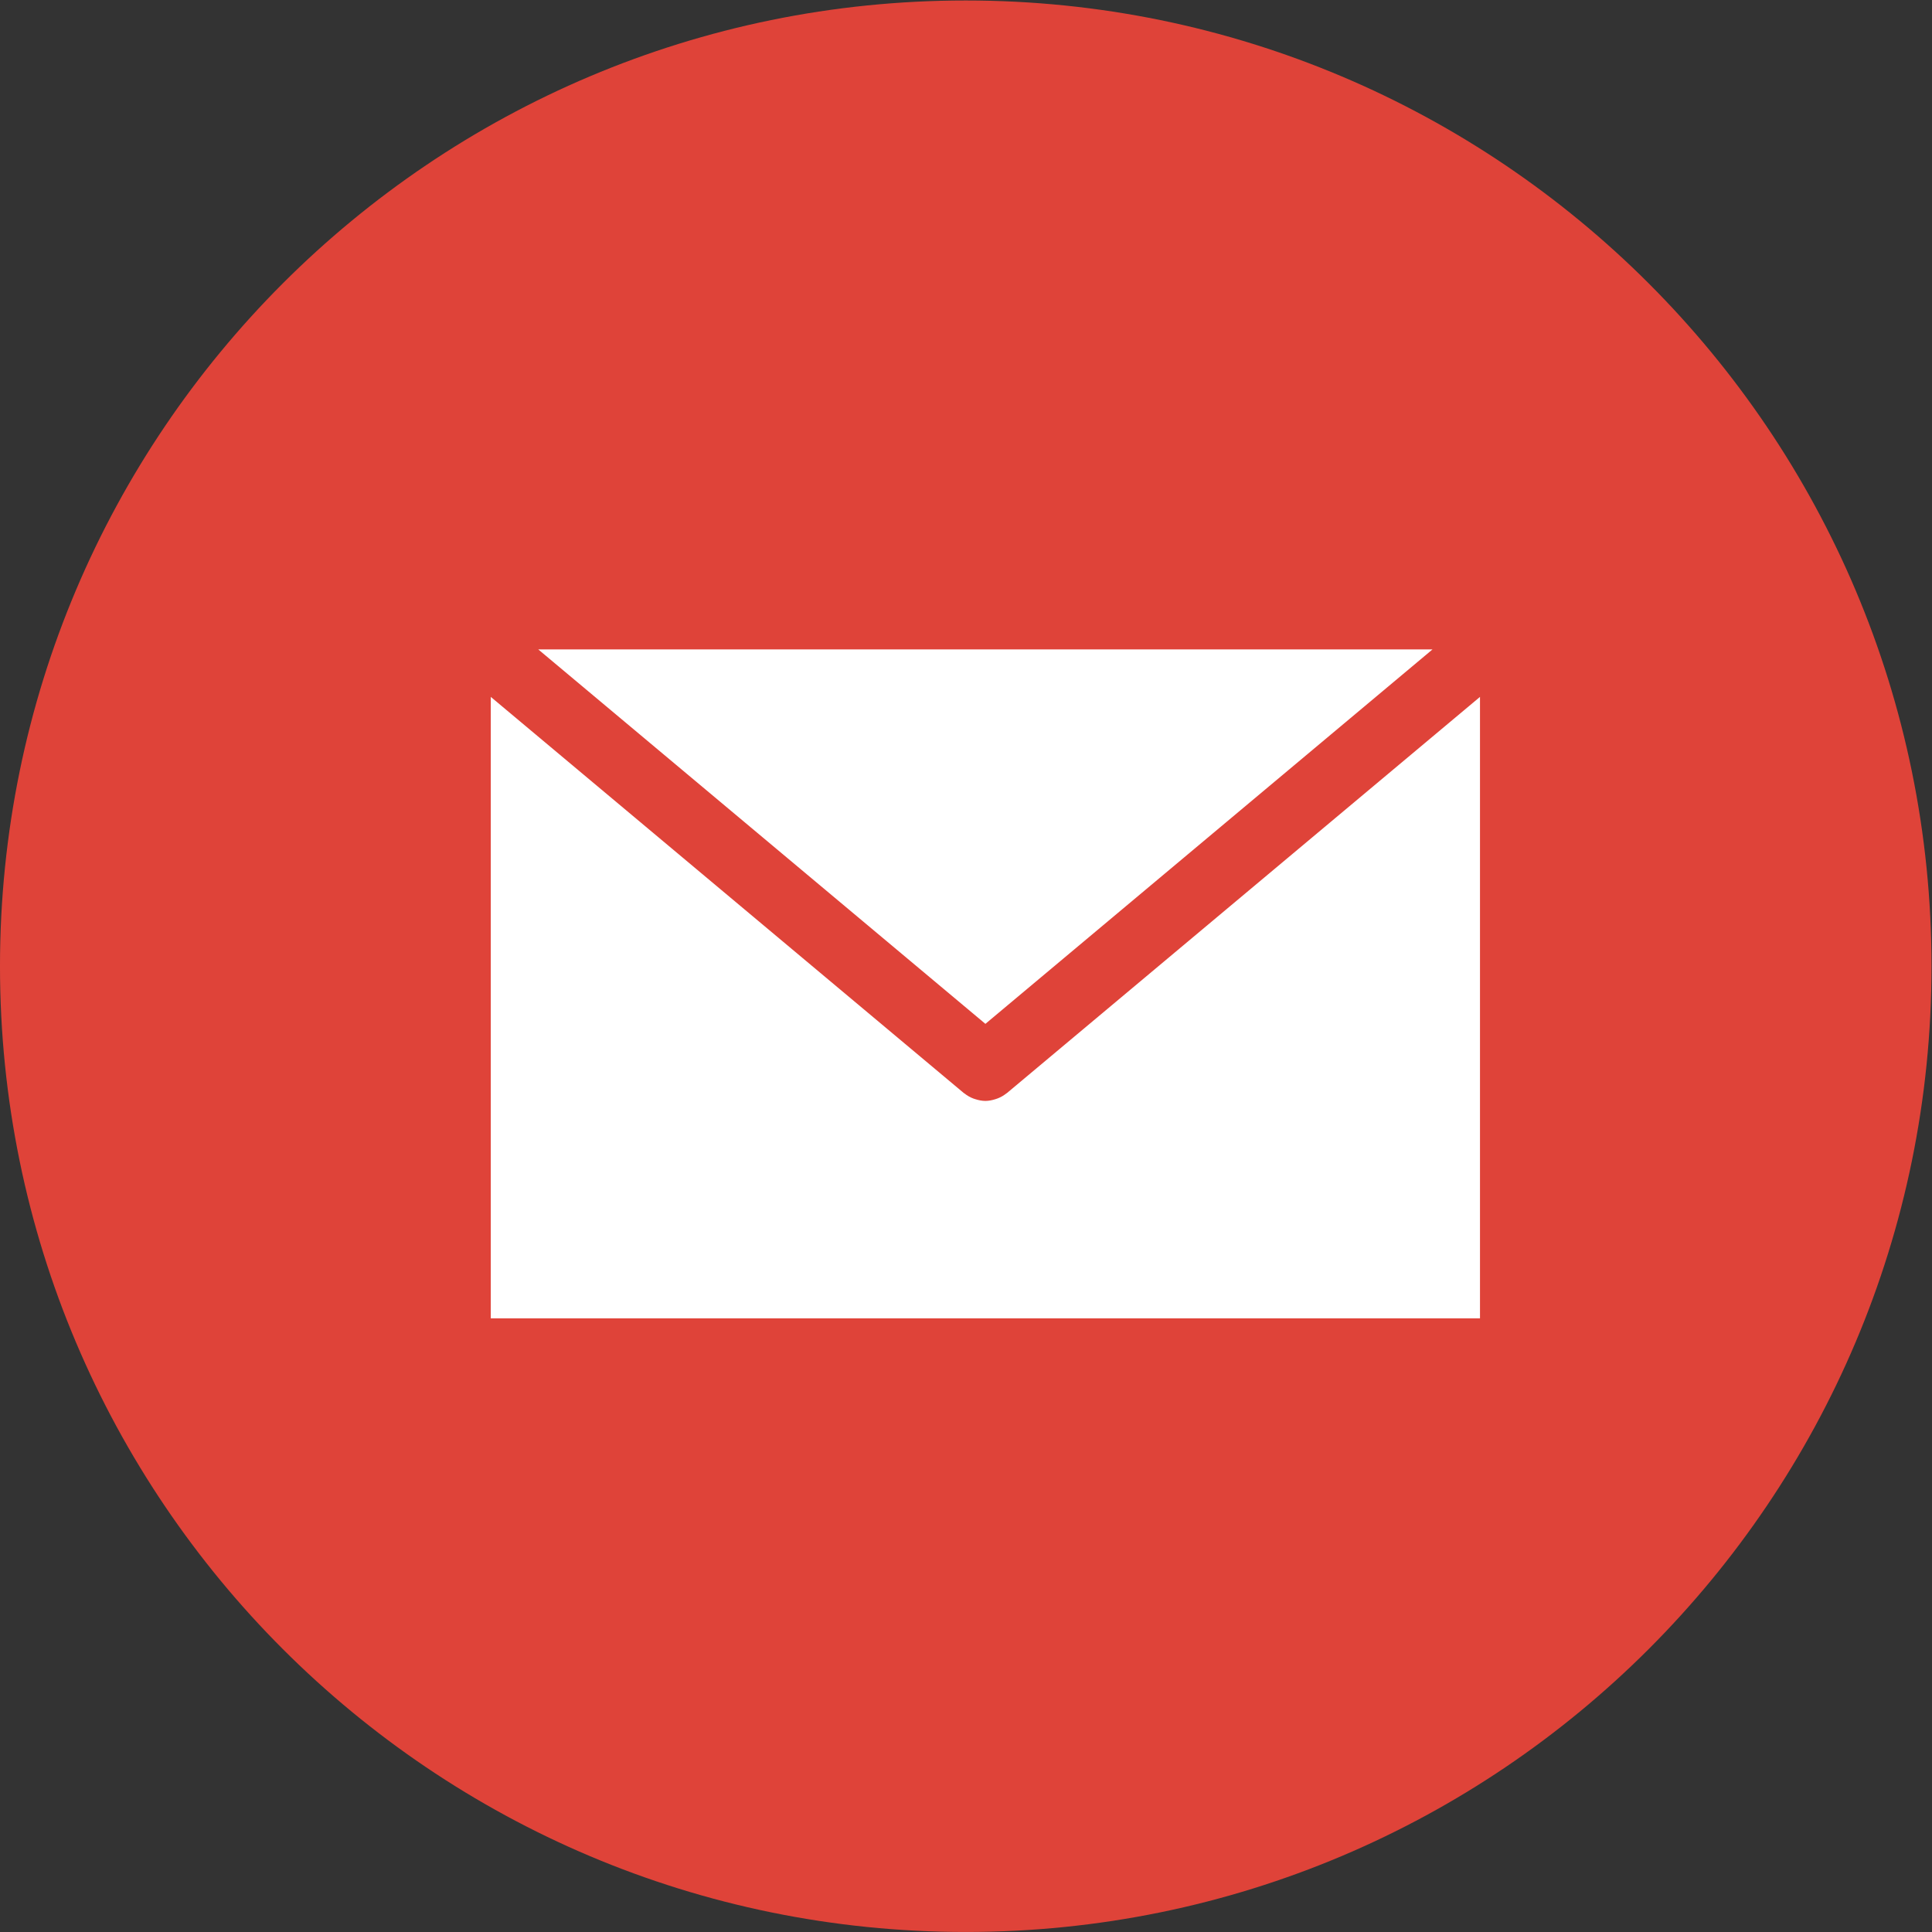
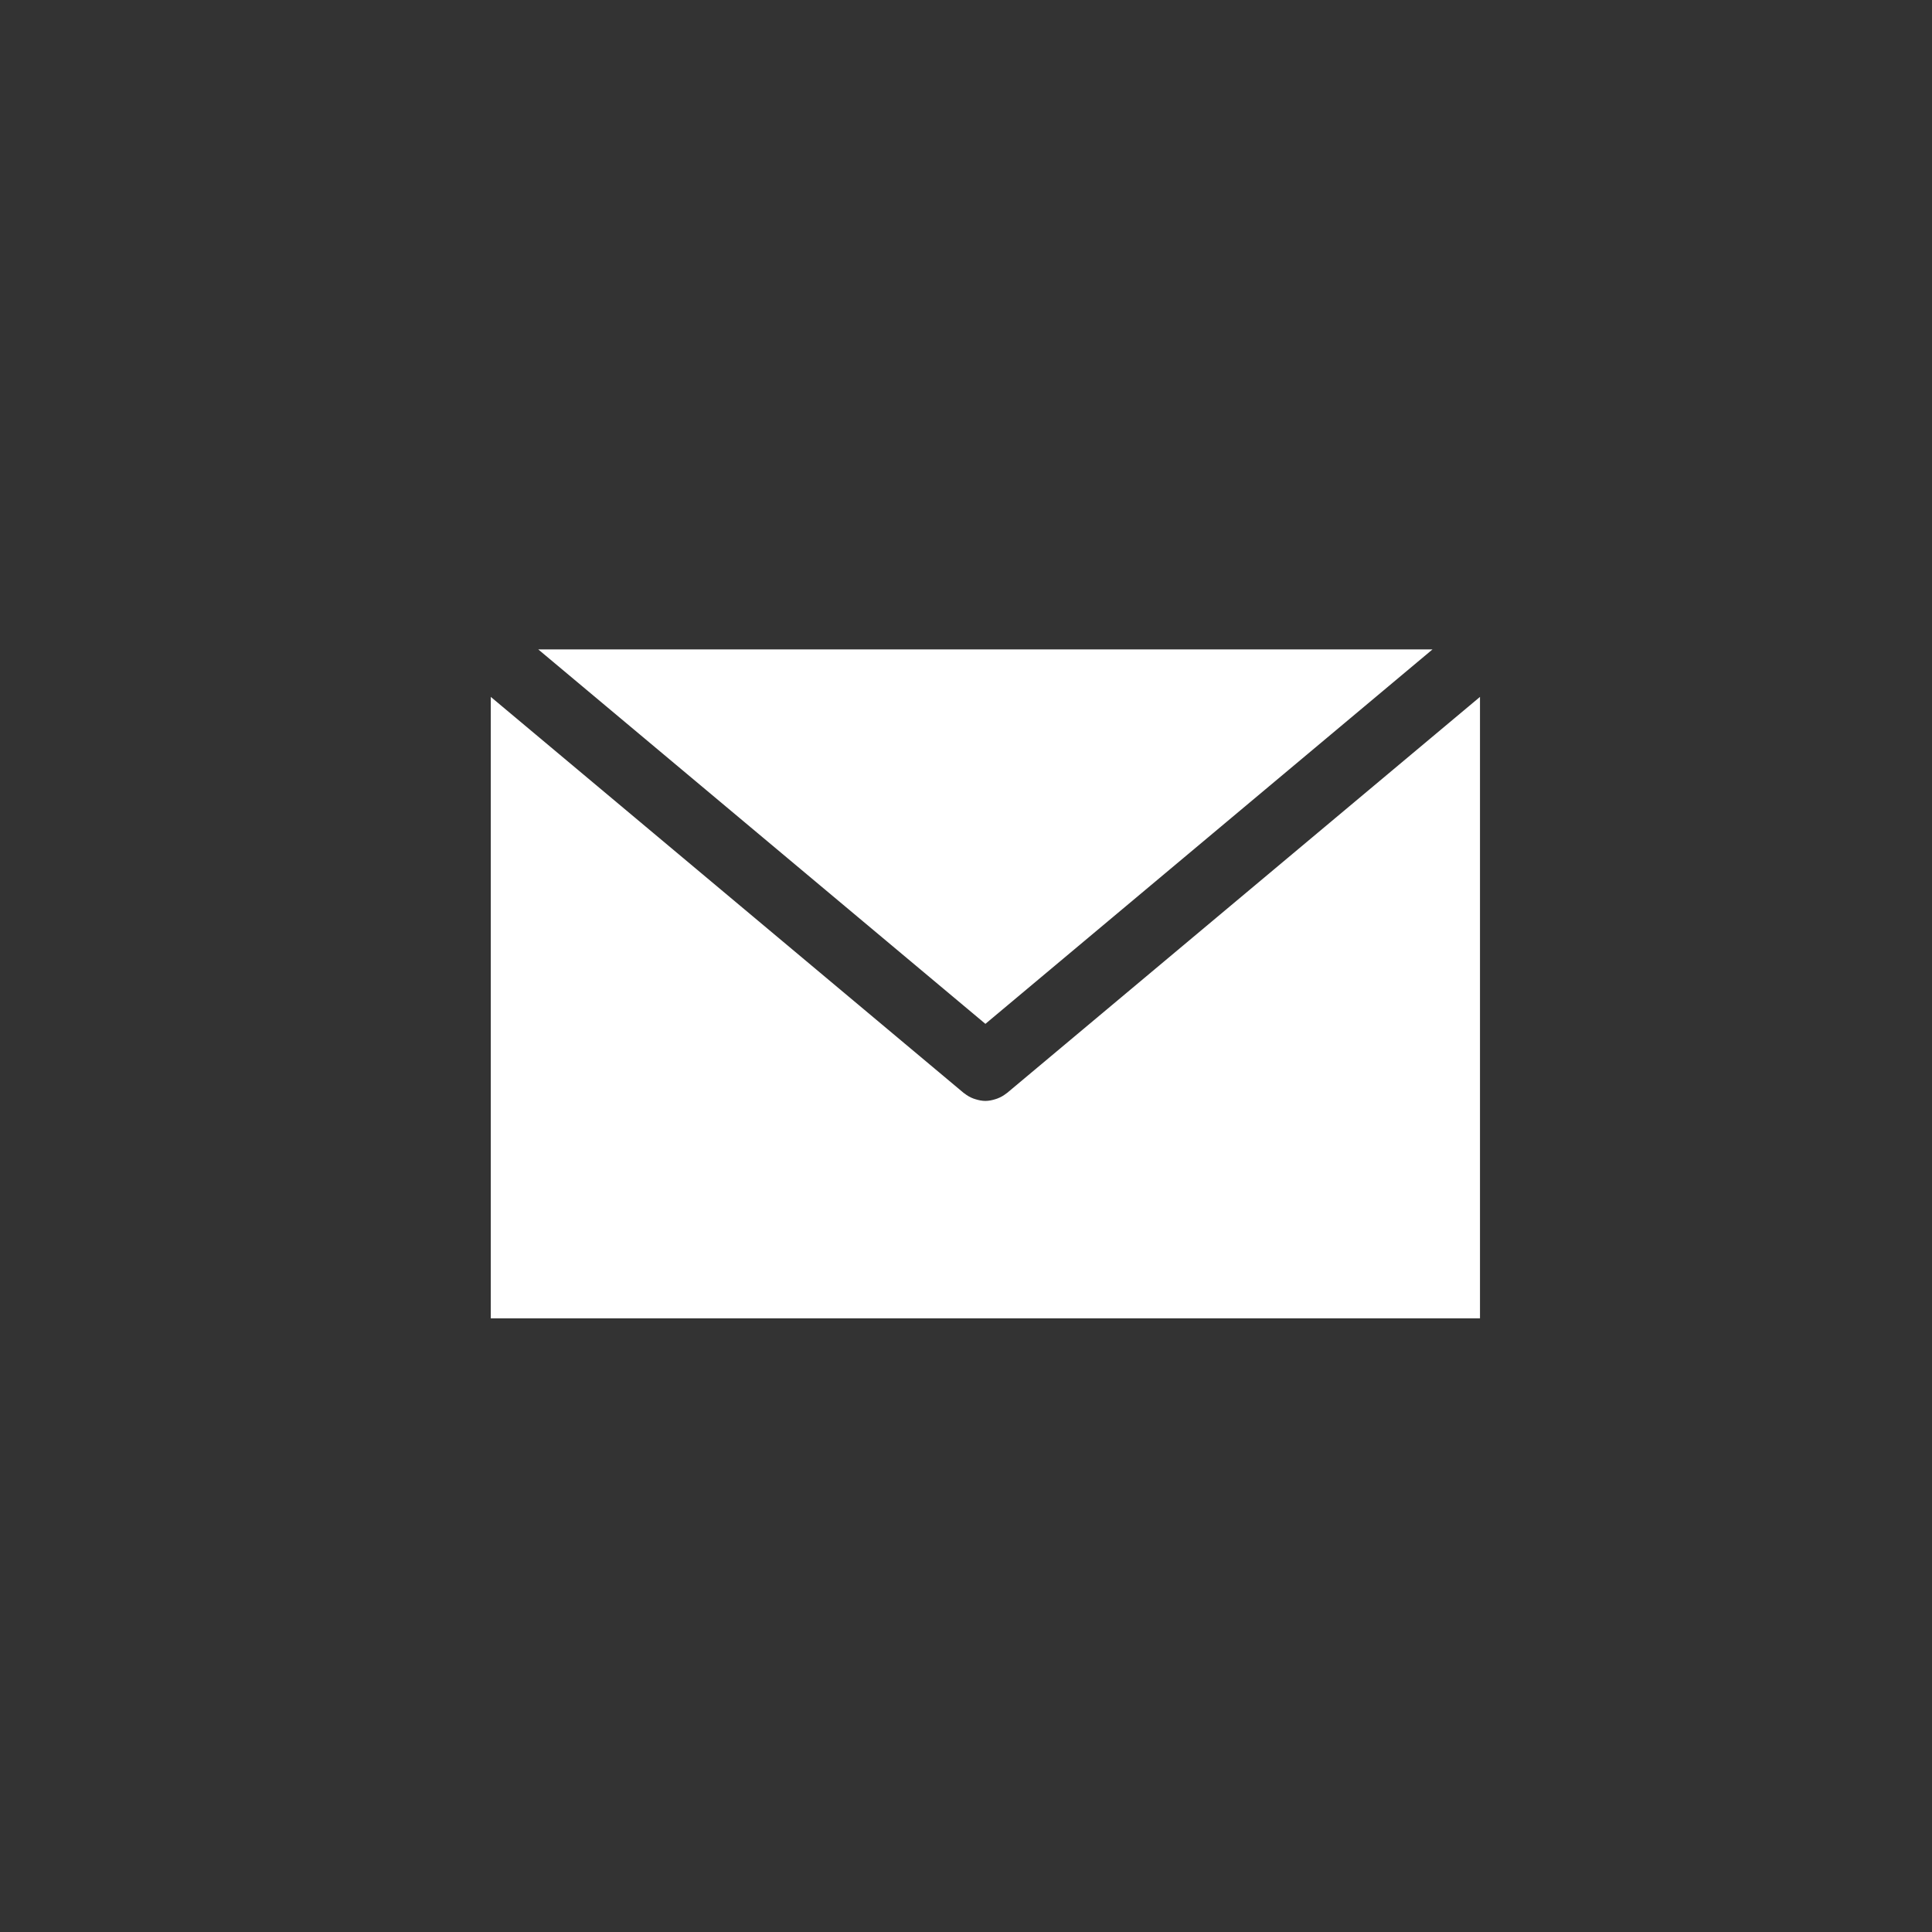
<svg xmlns="http://www.w3.org/2000/svg" viewBox="0 0 93.841 93.841" height="93.841" width="93.841" xml:space="preserve" id="svg2" version="1.1">
  <rect x="0" y="0" width="93.841" height="93.841" fill="#333333" stroke="none" />
  <defs id="defs6">
    <clipPath id="clipPath18" clipPathUnits="userSpaceOnUse">
      <path id="path16" d="M 0,70.381 H 70.381 V 0 H 0 Z" />
    </clipPath>
  </defs>
  <g transform="matrix(1.333,0,0,-1.333,0,93.841)" id="g10">
    <g id="g12">
      <g clip-path="url(#clipPath18)" id="g14">
        <g transform="translate(-3e-4,35.191)" id="g20">
-           <path id="path22" style="fill:#df4339;fill-opacity:1;fill-rule:nonzero;stroke:none" d="M 0,0 C 0,19.435 15.756,35.19 35.19,35.19 54.626,35.19 70.381,19.435 70.381,0 70.381,-19.436 54.626,-35.19 35.19,-35.19 15.756,-35.19 0,-19.436 0,0" />
-         </g>
+           </g>
        <g transform="translate(19.612,46.736)" id="g24">
          <path id="path26" style="fill:#ffffff;fill-opacity:1;fill-rule:nonzero;stroke:none" d="M 0,0 16.294,-13.645 32.587,0 Z" />
        </g>
        <g transform="translate(36.688,30.567)" id="g28">
-           <path id="path30" style="fill:#ffffff;fill-opacity:1;fill-rule:nonzero;stroke:none" d="m 0,0 c -0.006,-0.005 -0.014,-0.006 -0.02,-0.011 -0.098,-0.08 -0.208,-0.141 -0.324,-0.185 -0.024,-0.01 -0.049,-0.017 -0.074,-0.025 -0.118,-0.037 -0.238,-0.062 -0.361,-0.063 0,0 -0.002,0 -0.003,0 v 0 h -0.001 -0.003 c -0.123,0.001 -0.243,0.026 -0.361,0.063 -0.026,0.008 -0.05,0.015 -0.076,0.025 -0.115,0.044 -0.223,0.105 -0.323,0.185 C -1.552,-0.006 -1.56,-0.005 -1.565,0 l -17.24,14.438 V -8.206 H 17.24 v 22.644 z" />
+           <path id="path30" style="fill:#ffffff;fill-opacity:1;fill-rule:nonzero;stroke:none" d="m 0,0 c -0.006,-0.005 -0.014,-0.006 -0.02,-0.011 -0.098,-0.08 -0.208,-0.141 -0.324,-0.185 -0.024,-0.01 -0.049,-0.017 -0.074,-0.025 -0.118,-0.037 -0.238,-0.062 -0.361,-0.063 0,0 -0.002,0 -0.003,0 v 0 h -0.001 -0.003 c -0.123,0.001 -0.243,0.026 -0.361,0.063 -0.026,0.008 -0.05,0.015 -0.076,0.025 -0.115,0.044 -0.223,0.105 -0.323,0.185 C -1.552,-0.006 -1.56,-0.005 -1.565,0 l -17.24,14.438 V -8.206 H 17.24 v 22.644 " />
        </g>
      </g>
    </g>
  </g>
</svg>